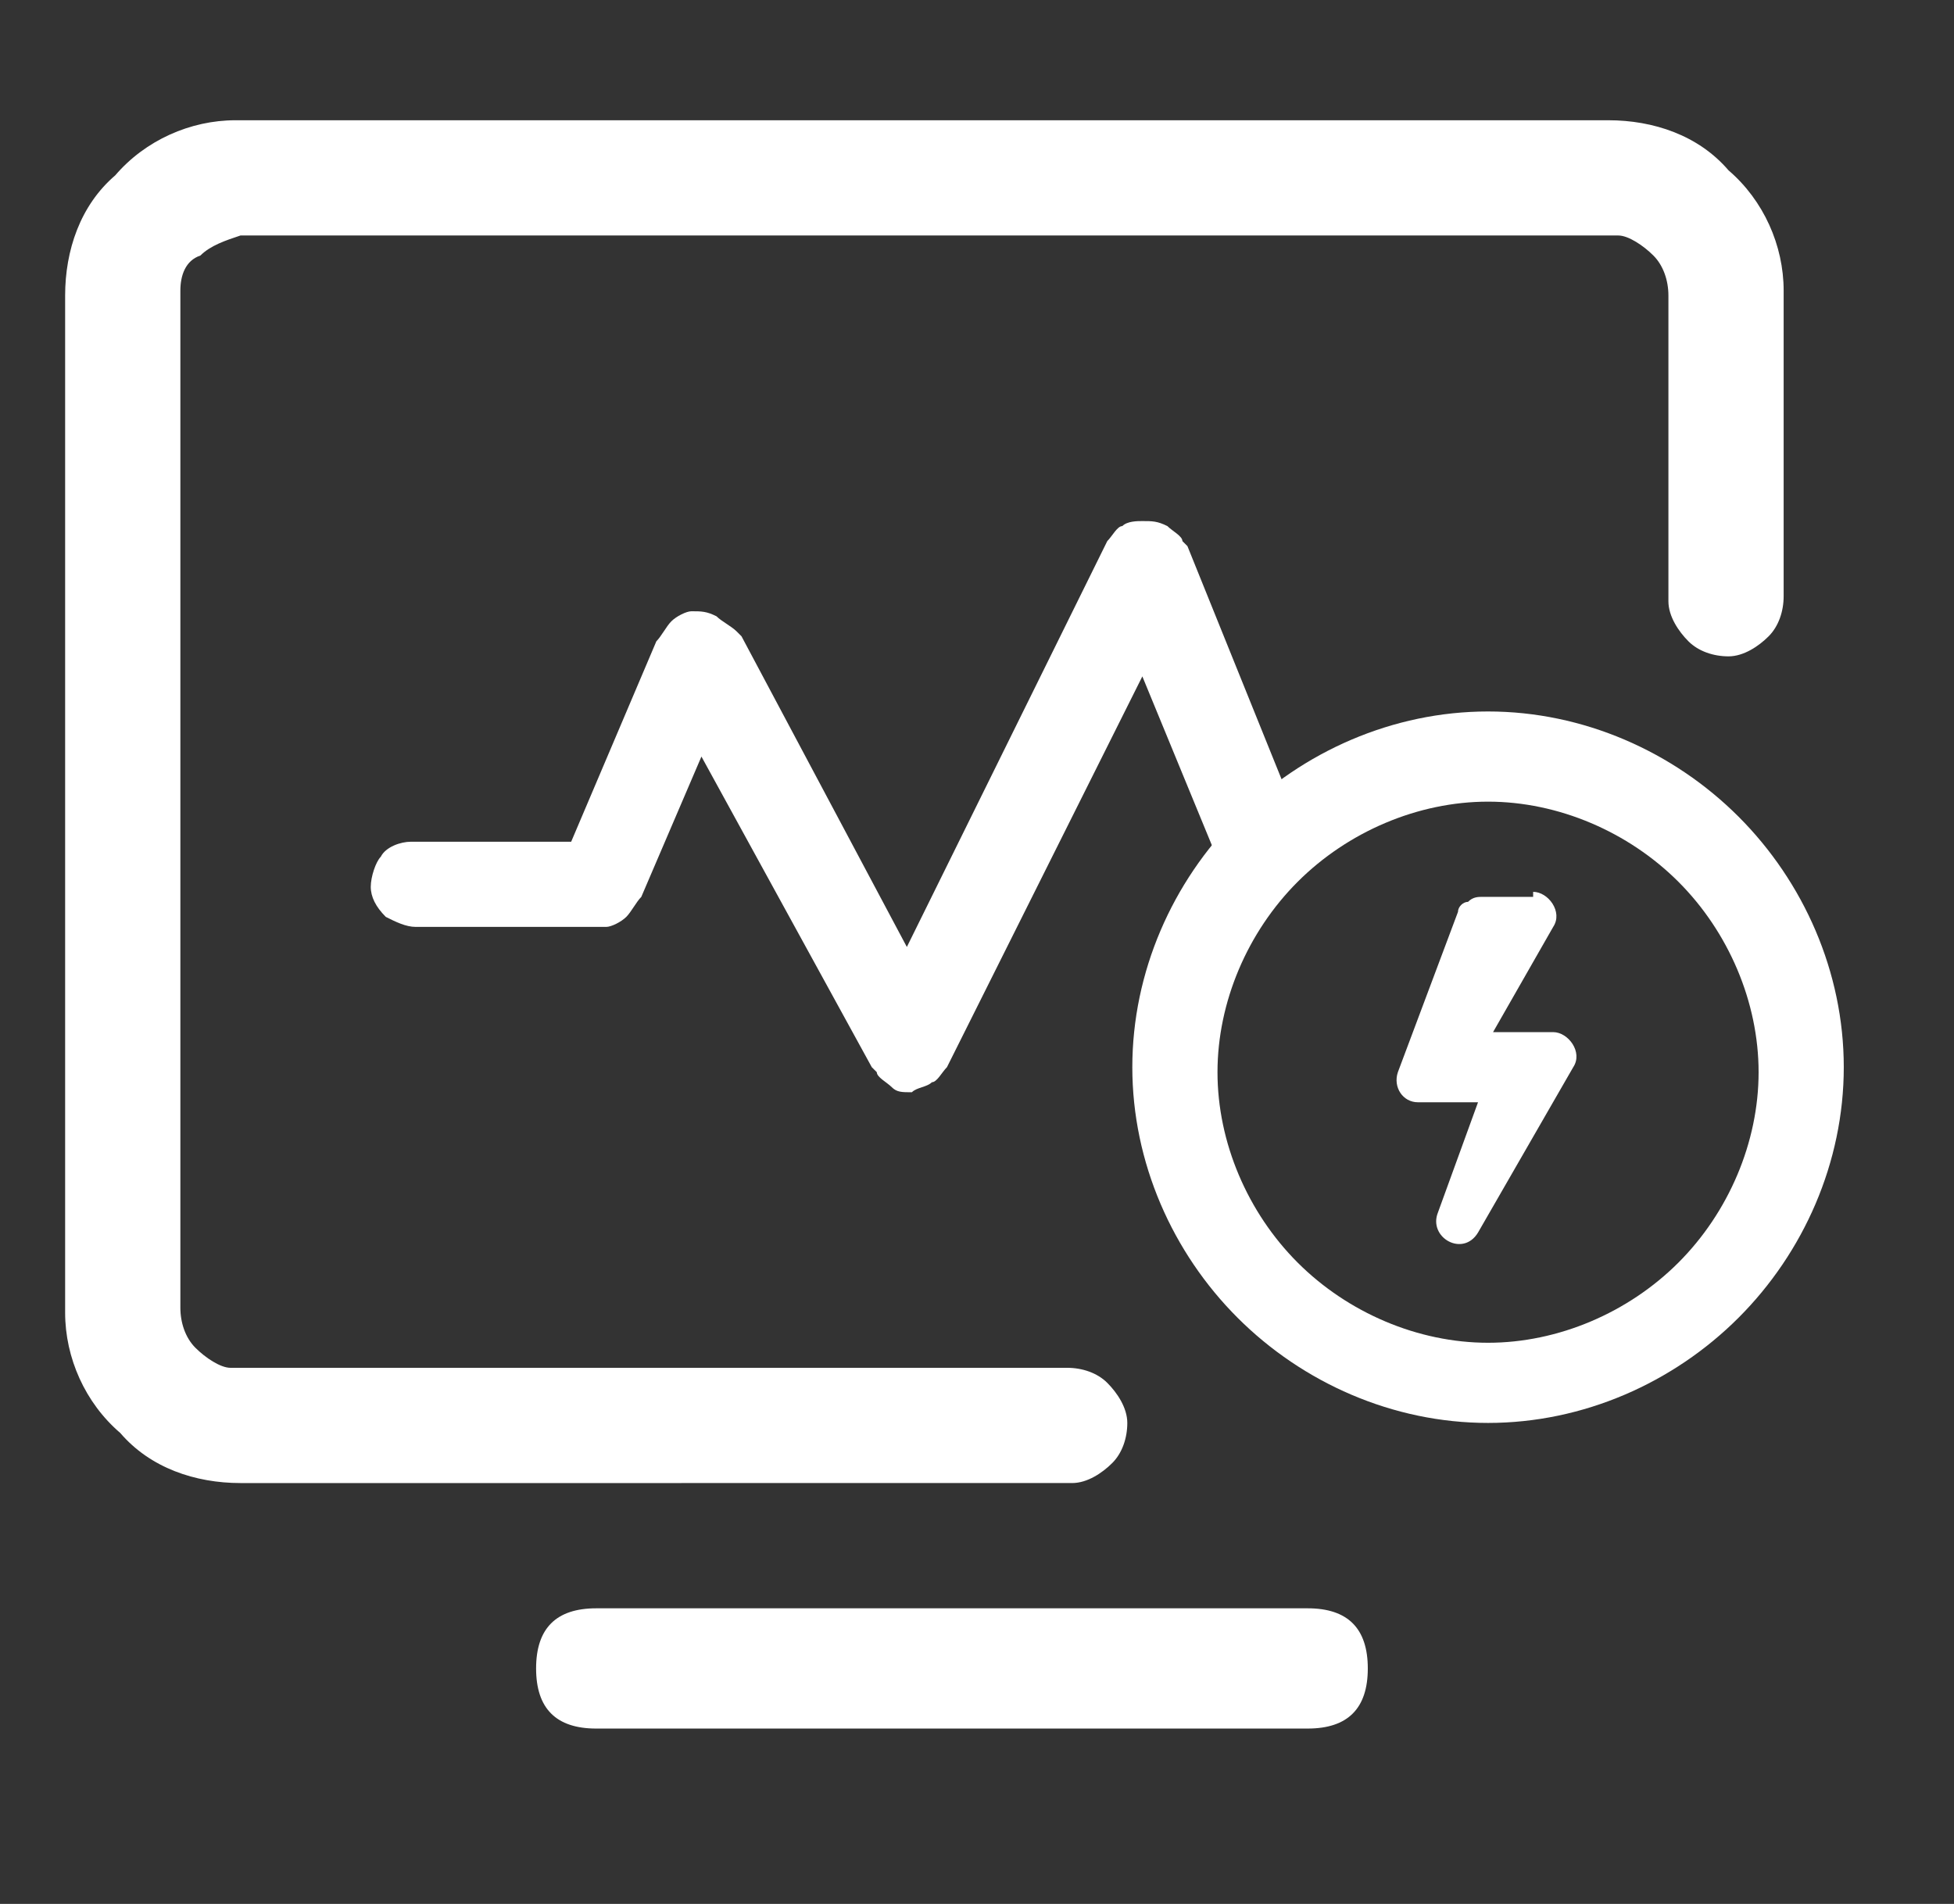
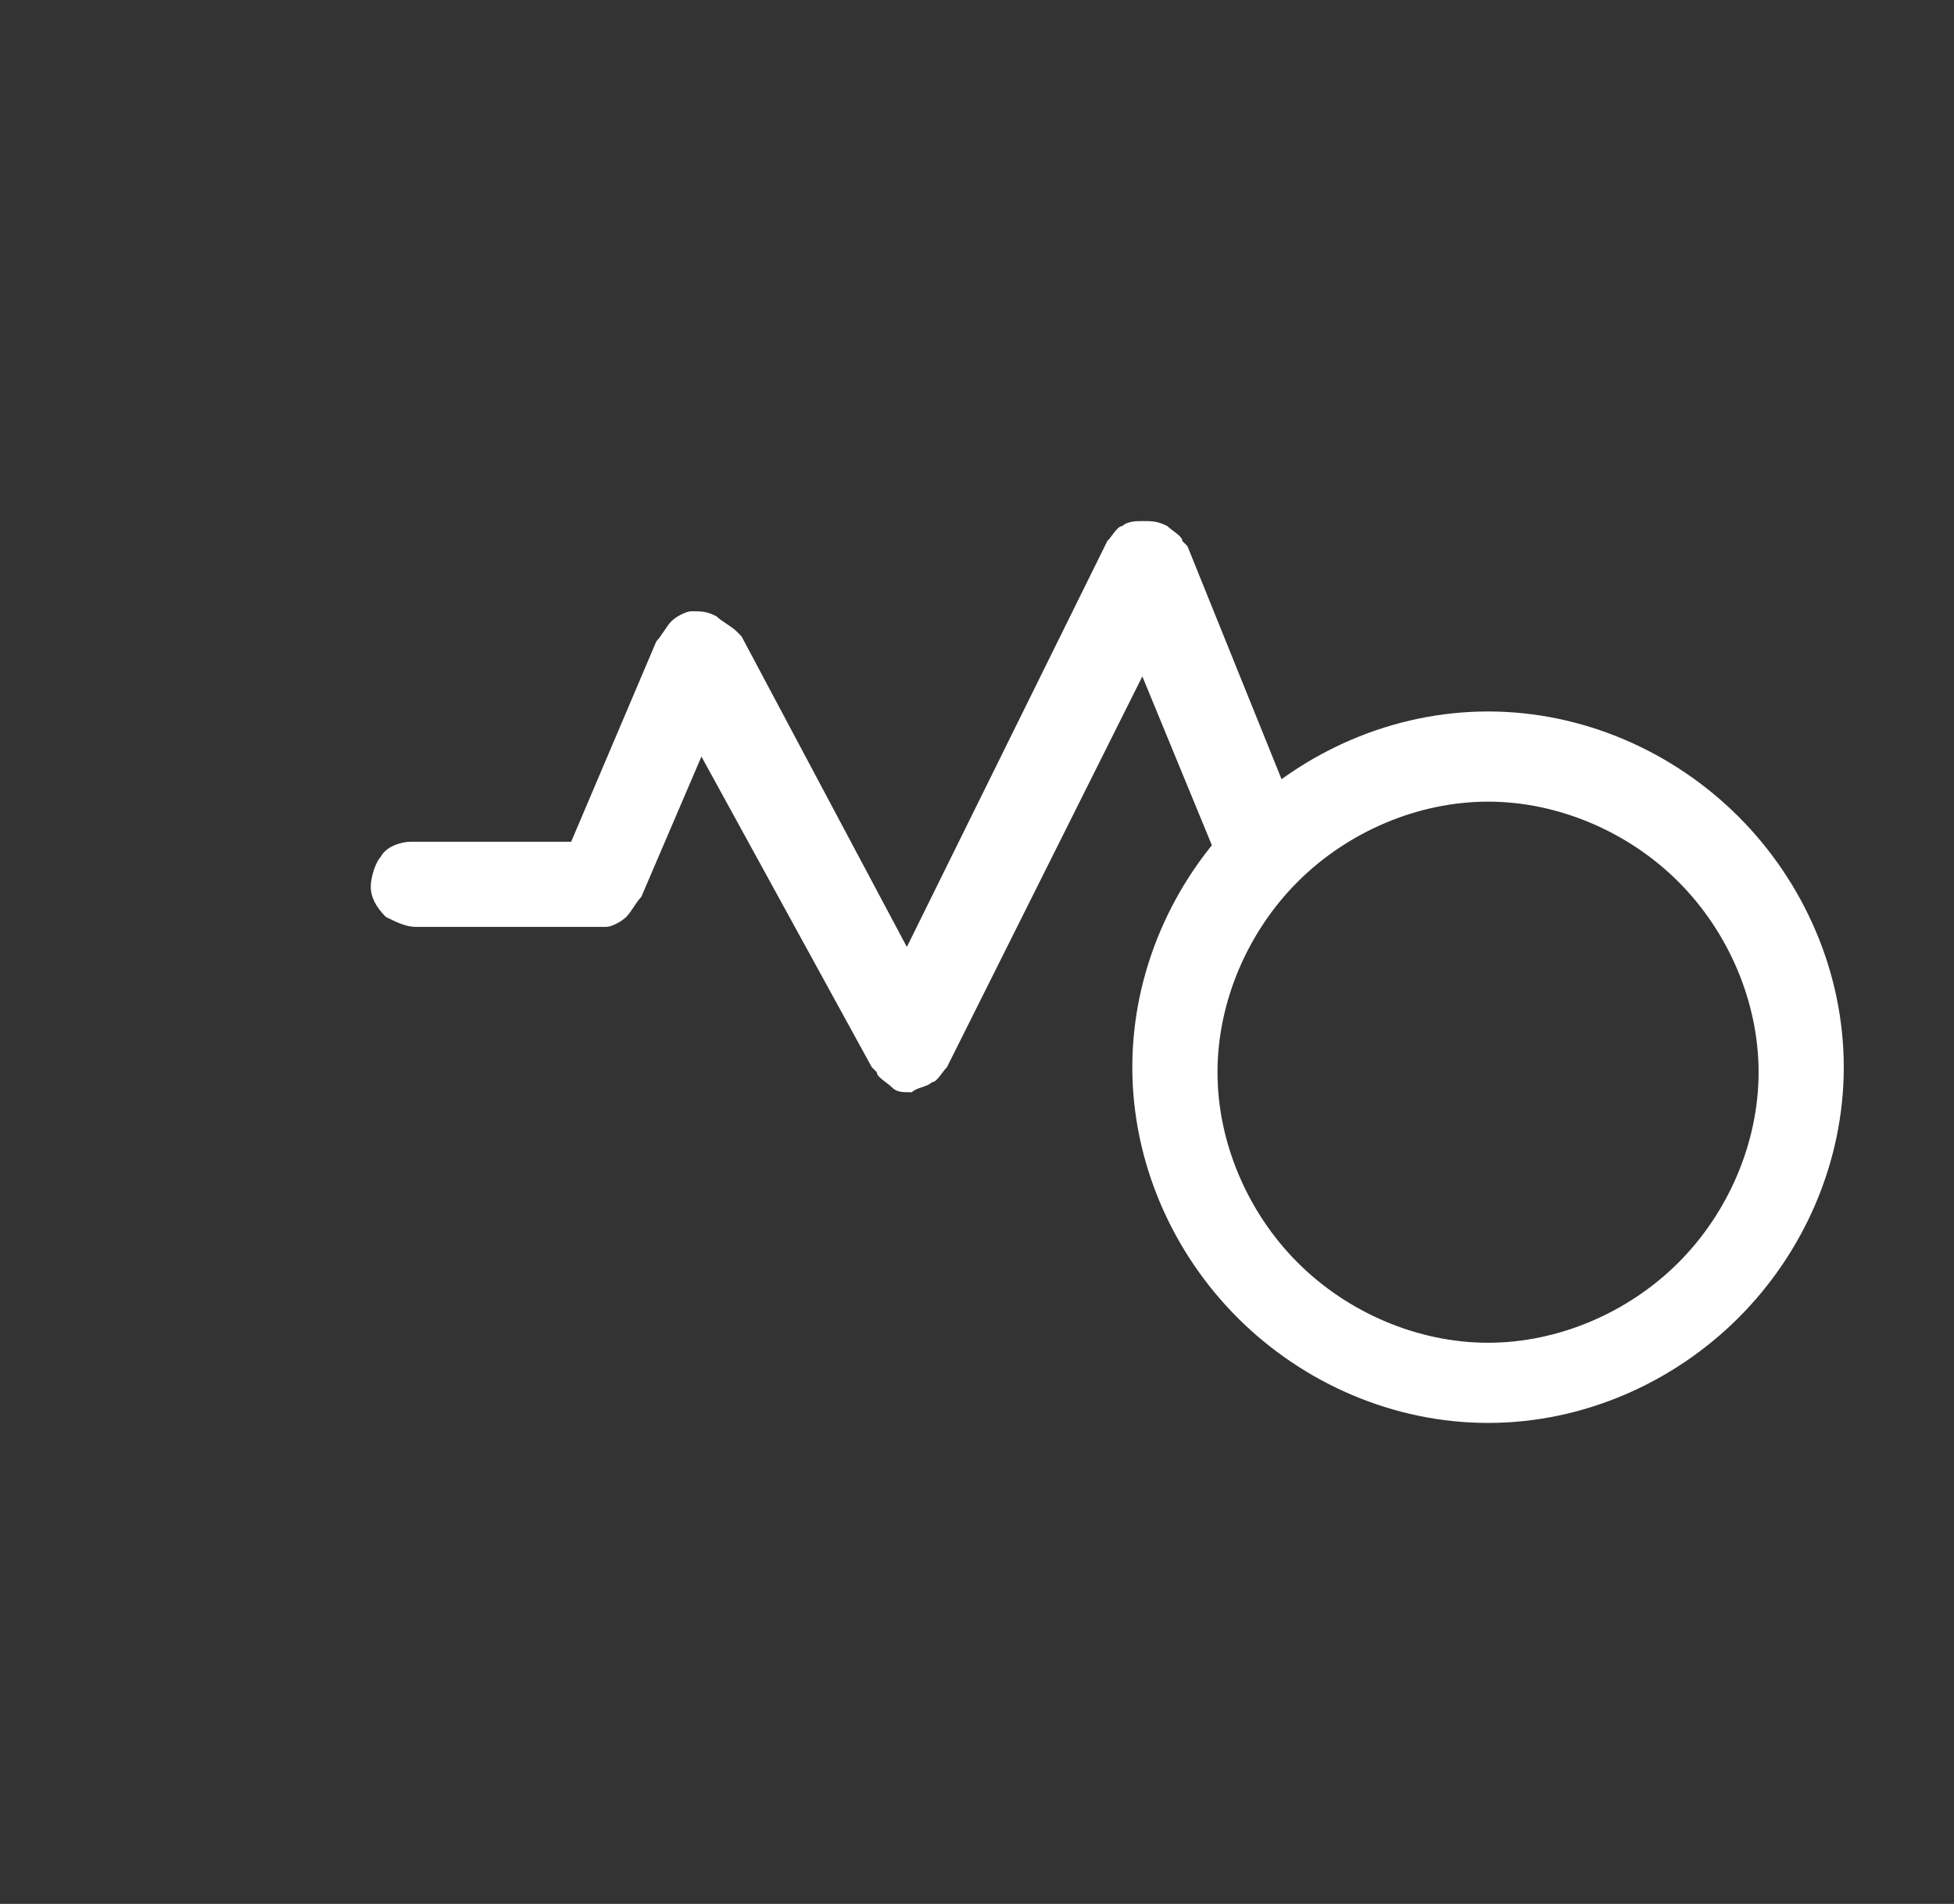
<svg xmlns="http://www.w3.org/2000/svg" version="1.1" id="图层_1" x="0px" y="0px" viewBox="0 0 39 38" style="enable-background:new 0 0 39 38;" xml:space="preserve">
  <rect x="0" y="0" width="39" height="38" fill="#333333" stroke="none" />
  <style type="text/css">
	.st0{fill:#FFFFFF;}
</style>
-   <path class="st0" d="M32.1,2.4c0.9,0,1.8,0.3,2.4,1c0.7,0.6,1.1,1.5,1.1,2.4l0,0.2v5.9c0,0.3-0.1,0.6-0.3,0.8  c-0.2,0.2-0.5,0.4-0.8,0.4c-0.3,0-0.6-0.1-0.8-0.3c-0.2-0.2-0.4-0.5-0.4-0.8l0-0.1V5.9c0-0.3-0.1-0.6-0.3-0.8  c-0.2-0.2-0.5-0.4-0.7-0.4l-0.1,0H4.8C4.5,4.8,4.2,4.9,4,5.1C3.7,5.2,3.6,5.5,3.6,5.8l0,0.1v20.2c0,0.3,0.1,0.6,0.3,0.8  c0.2,0.2,0.5,0.4,0.7,0.4l0.1,0h16.6c0.3,0,0.6,0.1,0.8,0.3s0.4,0.5,0.4,0.8c0,0.3-0.1,0.6-0.3,0.8c-0.2,0.2-0.5,0.4-0.8,0.4l-0.1,0  H4.8c-0.9,0-1.8-0.3-2.4-1c-0.7-0.6-1.1-1.5-1.1-2.4l0-0.2V5.9c0-0.9,0.3-1.8,1-2.4c0.6-0.7,1.5-1.1,2.4-1.1l0.2,0H32.1z" />
  <path class="st0" d="M22.1,10.8c0.1-0.1,0.2-0.3,0.3-0.3c0.1-0.1,0.3-0.1,0.4-0.1c0.2,0,0.3,0,0.5,0.1c0.1,0.1,0.3,0.2,0.3,0.3  l0.1,0.1l2.1,5.2c0.1,0.2,0.1,0.4,0,0.7c-0.1,0.2-0.2,0.4-0.4,0.5c-0.2,0.1-0.4,0.1-0.6,0.1c-0.2-0.1-0.4-0.2-0.5-0.4l-0.1-0.1  l-1.4-3.4l-3.9,7.8c-0.1,0.1-0.2,0.3-0.3,0.3c-0.1,0.1-0.3,0.1-0.4,0.2c-0.2,0-0.3,0-0.4-0.1c-0.1-0.1-0.3-0.2-0.3-0.3l-0.1-0.1  L14,15.1l-1.2,2.8c-0.1,0.1-0.2,0.3-0.3,0.4c-0.1,0.1-0.3,0.2-0.4,0.2l-0.1,0H8.3c-0.2,0-0.4-0.1-0.6-0.2c-0.2-0.2-0.3-0.4-0.3-0.6  c0-0.2,0.1-0.5,0.2-0.6c0.1-0.2,0.4-0.3,0.6-0.3l0.1,0l3.1,0l1.7-4c0.1-0.1,0.2-0.3,0.3-0.4c0.1-0.1,0.3-0.2,0.4-0.2  c0.2,0,0.3,0,0.5,0.1c0.1,0.1,0.3,0.2,0.4,0.3l0.1,0.1l3.3,6.2L22.1,10.8z" />
  <path class="st0" d="M29.7,14.2c1.9,0,3.7,0.8,5,2.1c1.3,1.3,2.1,3.1,2.1,5s-0.8,3.7-2.1,5c-1.3,1.3-3.1,2.1-5,2.1s-3.7-0.8-5-2.1  c-1.3-1.3-2.1-3.1-2.1-5s0.8-3.7,2.1-5C26,15,27.8,14.2,29.7,14.2z M29.7,16c-1.4,0-2.8,0.6-3.8,1.6s-1.6,2.4-1.6,3.8  s0.6,2.8,1.6,3.8s2.4,1.6,3.8,1.6s2.8-0.6,3.8-1.6c1-1,1.6-2.4,1.6-3.8s-0.6-2.8-1.6-3.8C32.5,16.6,31.1,16,29.7,16z" />
-   <path class="st0" d="M30.6,17.8c0.3,0,0.6,0.4,0.4,0.7l-1.2,2.1H31c0.3,0,0.6,0.4,0.4,0.7l0,0l-1.9,3.3c-0.3,0.5-1,0.1-0.8-0.4  l0.8-2.2h-1.2c-0.3,0-0.5-0.3-0.4-0.6l0,0l1.2-3.2c0-0.1,0.1-0.2,0.2-0.2c0.1-0.1,0.2-0.1,0.3-0.1H30.6z" />
-   <path class="st0" d="M11.9,32.1h14.2c0.8,0,1.2,0.4,1.2,1.2s-0.4,1.2-1.2,1.2H11.9c-0.8,0-1.2-0.4-1.2-1.2S11.1,32.1,11.9,32.1z" />
</svg>